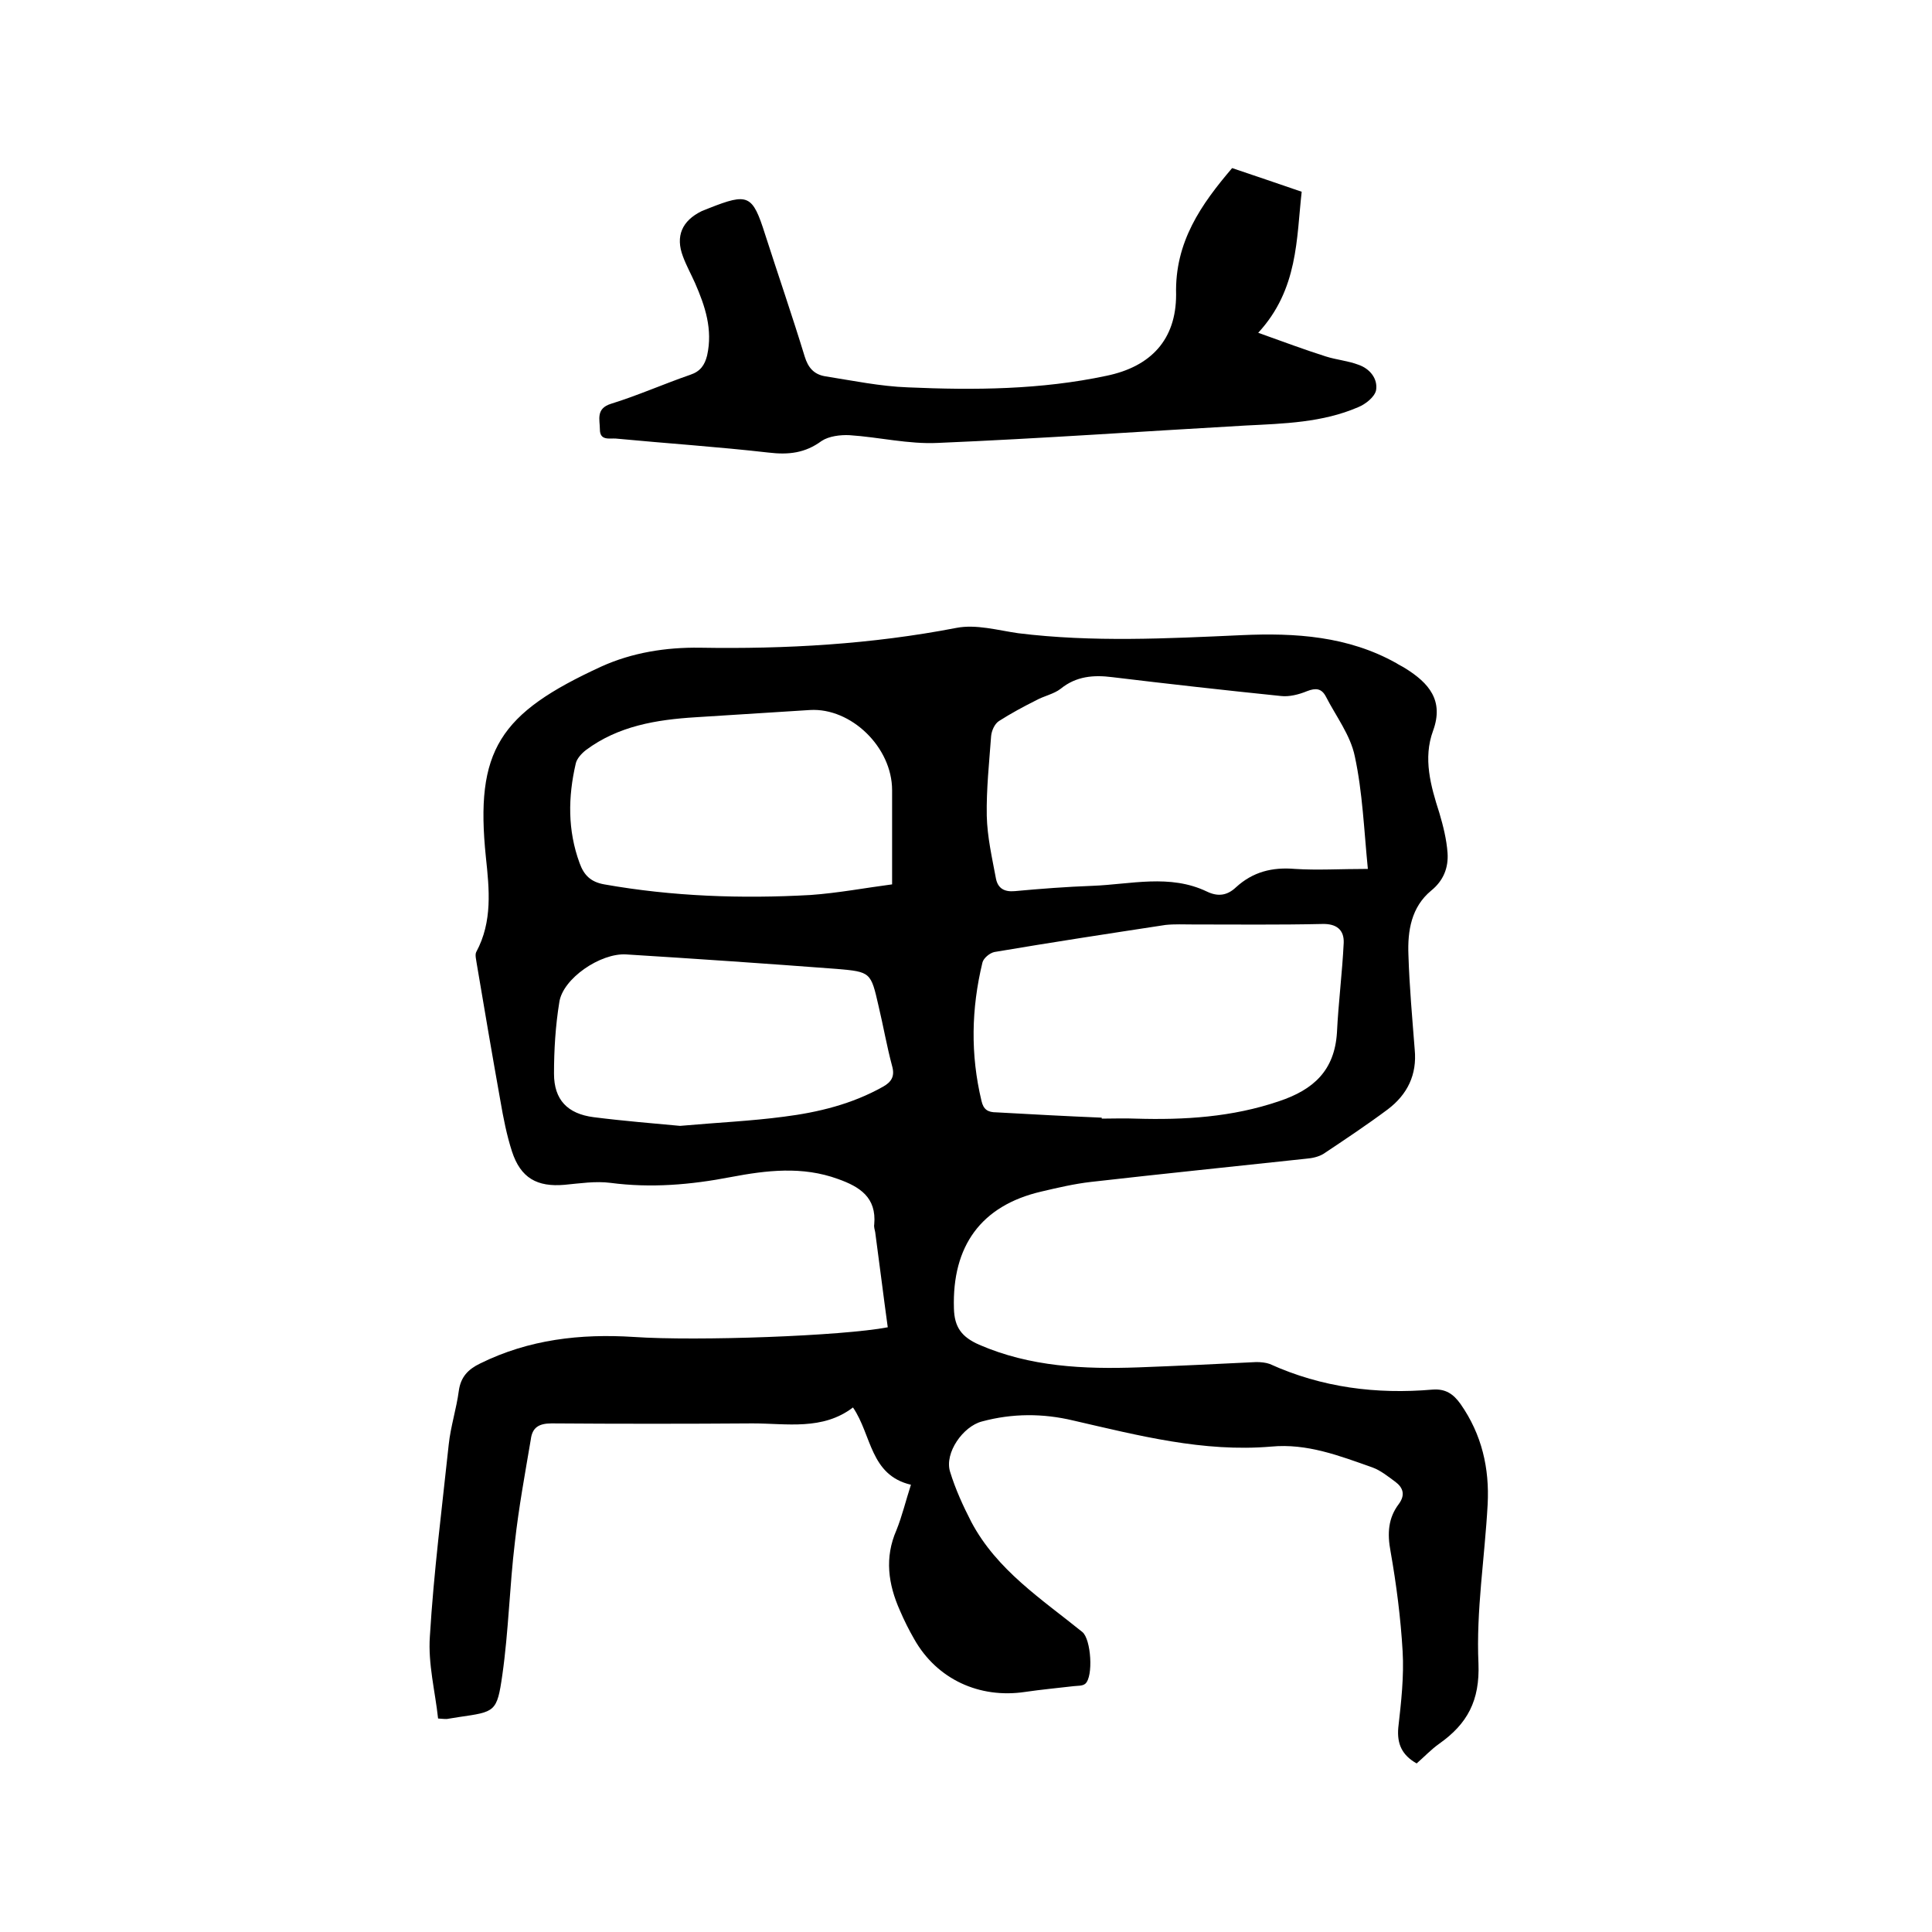
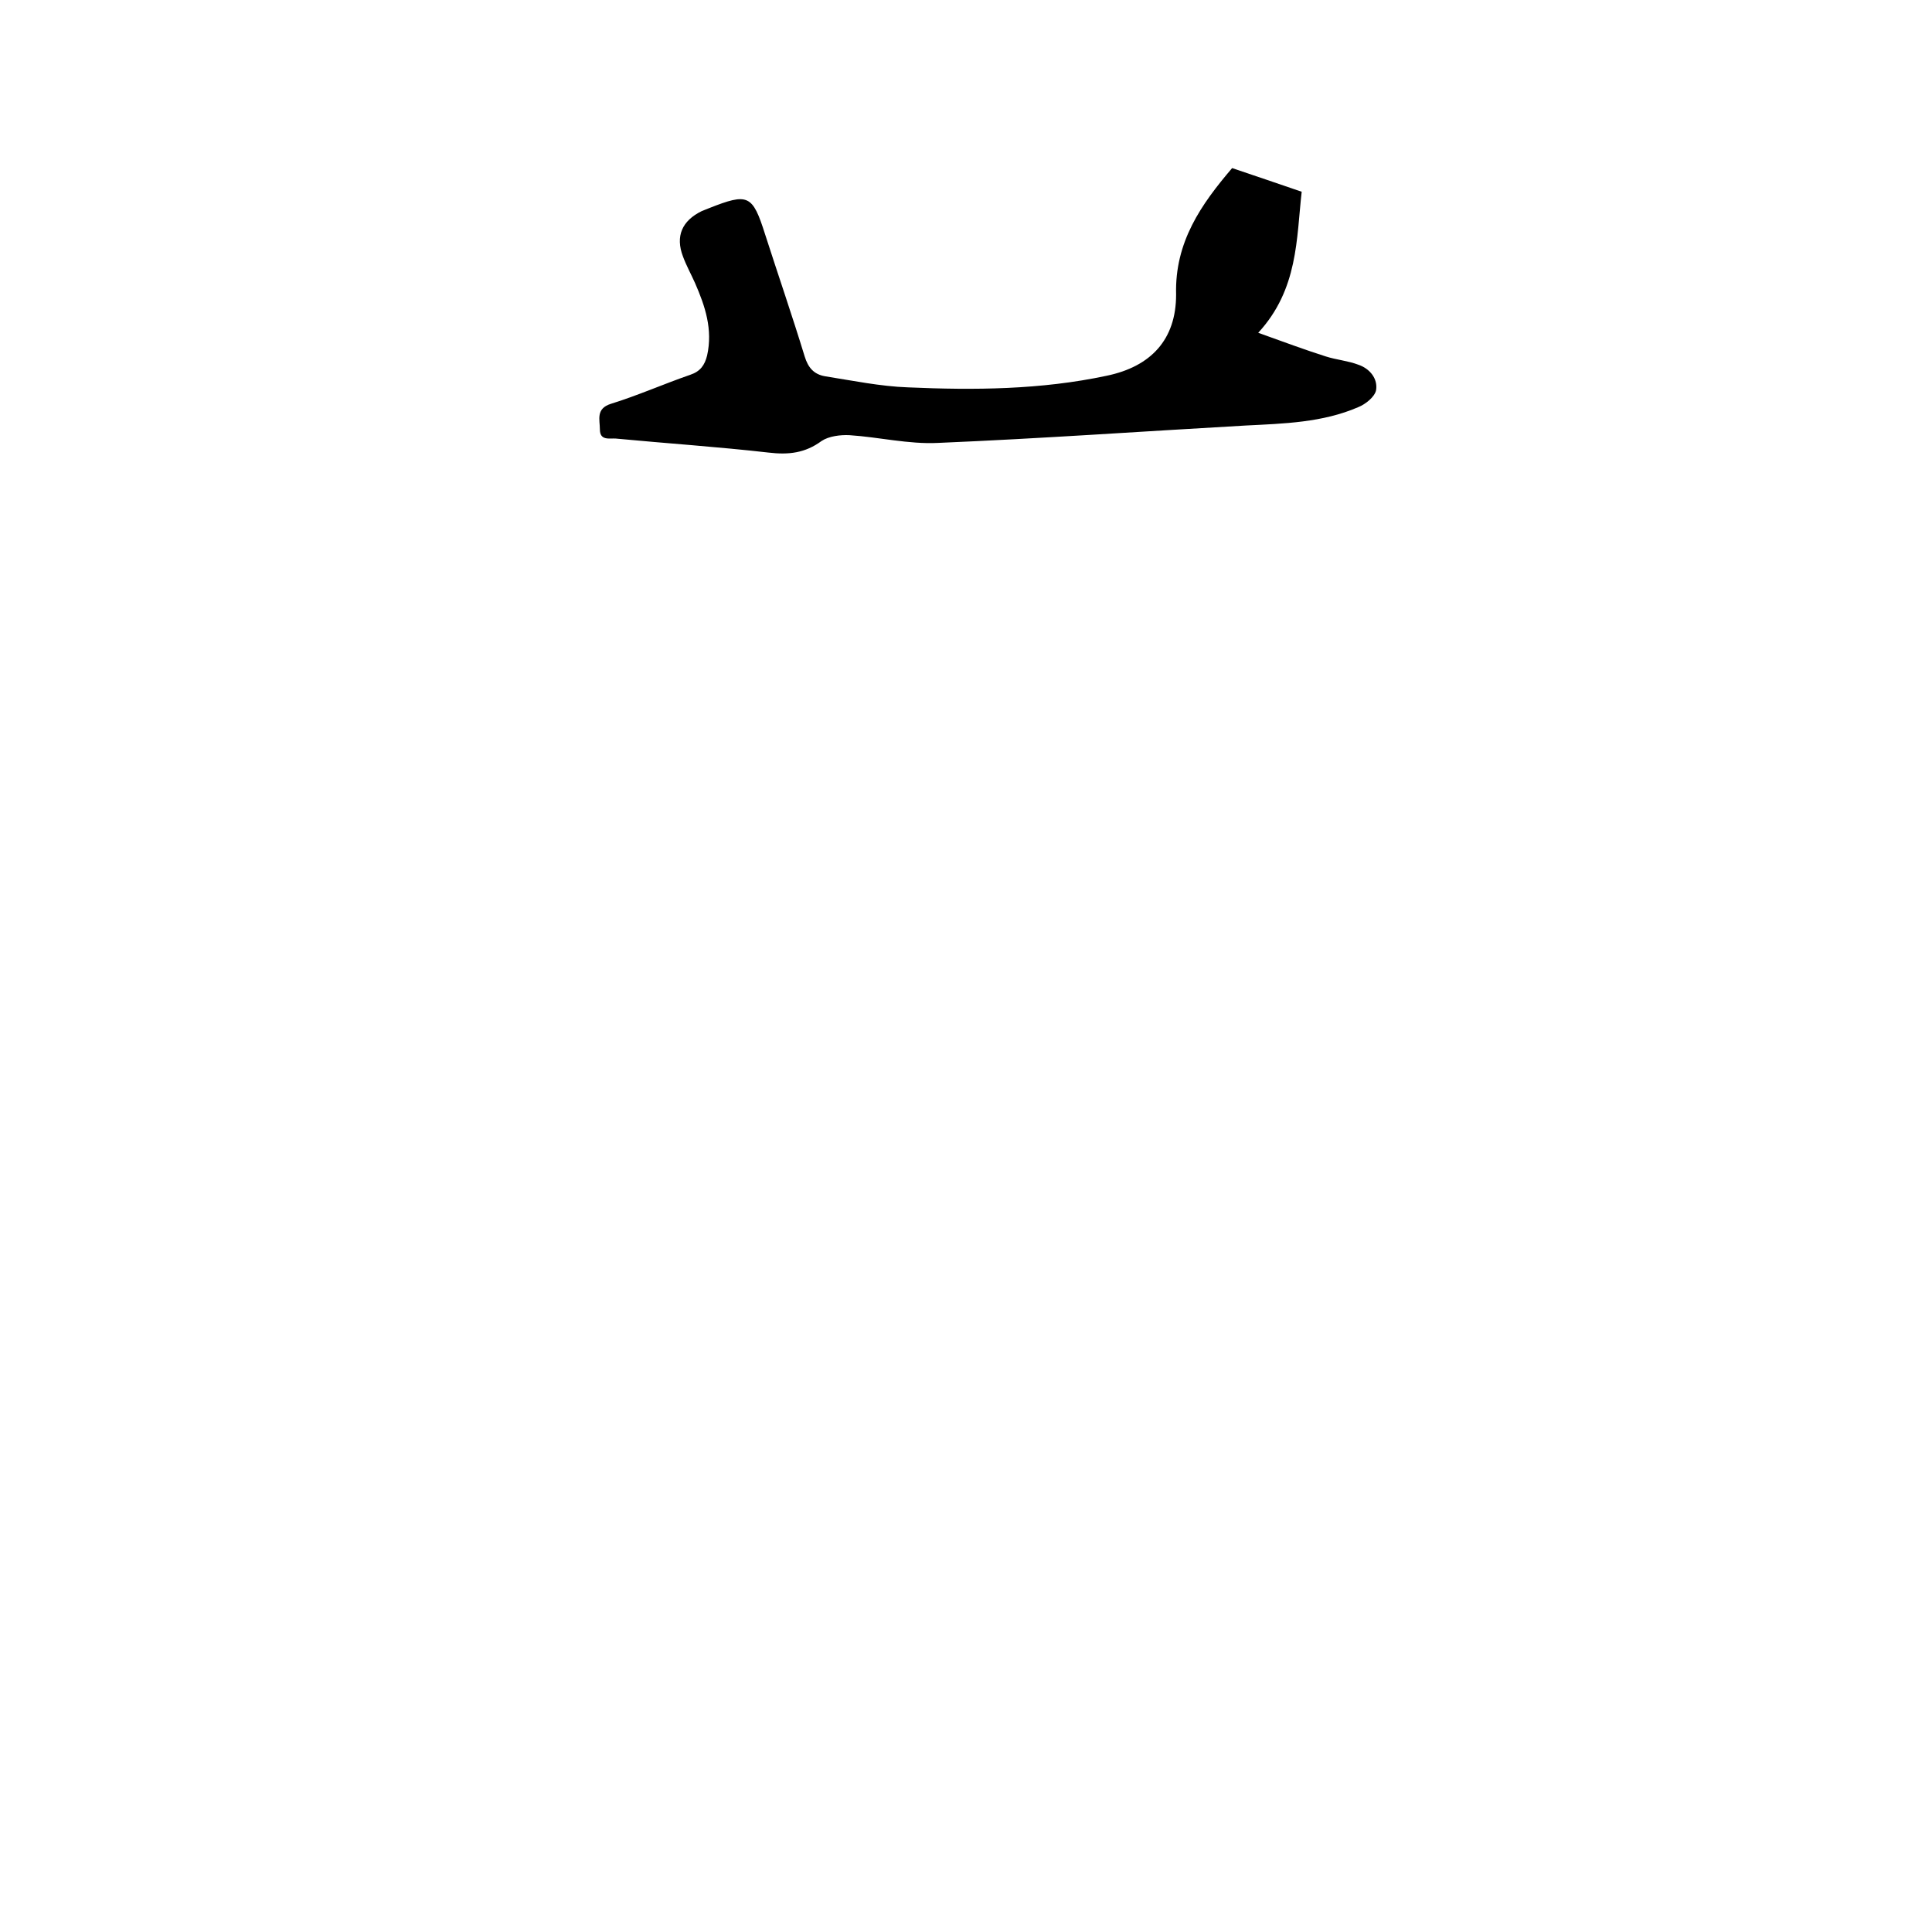
<svg xmlns="http://www.w3.org/2000/svg" enable-background="new 0 0 400 400" viewBox="0 0 400 400">
-   <path d="m188.6 307.4c-8.5-2-8.1-10.3-12-16-6.3 4.8-13.7 3.3-20.8 3.3-13.9.1-27.7.1-41.6 0-2.7 0-4 .9-4.3 3.3-1.2 7.1-2.5 14.1-3.3 21.3-1.1 9.1-1.3 18.4-2.6 27.5-1.1 7.7-1.5 7.6-9 8.7-.8.1-1.7.3-2.5.4-.3 0-.6 0-1.8-.1-.6-5.6-2.1-11.3-1.7-17 .8-13.3 2.5-26.5 3.9-39.7.4-3.8 1.6-7.4 2.1-11.2.4-2.8 1.9-4.4 4.4-5.6 10.1-5 20.8-6.2 31.8-5.5 13.2.9 43.2-.2 52.6-2-.9-6.5-1.7-13.1-2.6-19.7-.1-.5-.3-1.1-.2-1.6.5-5.6-3-7.8-7.5-9.4-7.4-2.7-14.8-1.8-22.2-.4-8.3 1.6-16.5 2.3-24.9 1.2-3.1-.4-6.3.1-9.5.4-5.7.5-9.1-1.4-10.9-6.9-1.1-3.4-1.8-7-2.4-10.5-1.7-9.5-3.3-18.9-4.9-28.4-.1-.8-.4-1.8-.1-2.4 3.4-6.3 2.7-13 2-19.6-2.3-22.2 2.8-29.8 23.9-39.5 6.4-2.9 13.4-4 20.4-3.9 17.8.3 35.5-.7 53.1-4.1 4.1-.8 8.6.5 12.8 1.1 15.4 1.9 30.8 1.1 46.3.4 11.1-.5 22 .2 32 5.8.6.4 1.3.7 1.9 1.1 4.8 3 8 6.6 5.7 12.9-2.1 5.7-.5 11.4 1.3 17 .8 2.7 1.5 5.5 1.7 8.3.2 3-.8 5.7-3.4 7.8-4.1 3.4-4.9 8.3-4.7 13.3.2 6.6.8 13.1 1.3 19.6.5 5.2-1.5 9.3-5.6 12.4-4.3 3.2-8.8 6.2-13.3 9.2-1 .6-2.3.9-3.6 1-14.8 1.6-29.6 3.1-44.5 4.8-3.5.4-6.9 1.2-10.3 2-12.5 2.9-18.5 11.3-18.1 24.2.1 3.9 1.6 5.9 5.2 7.5 10.6 4.6 21.7 5.1 33 4.7 8.1-.3 16.3-.7 24.4-1.1.9 0 2 .1 2.8.4 10.8 4.9 22.1 6.3 33.7 5.3 2.7-.2 4.3.9 5.8 3 4.4 6.3 6 13.3 5.6 20.8-.6 11-2.4 22-1.9 32.9.3 7.7-2.3 12.5-8.1 16.6-1.7 1.2-3.2 2.8-4.7 4.1-3-1.7-4.1-4-3.8-7.4.6-5.3 1.2-10.6.9-15.8-.4-6.9-1.3-13.9-2.5-20.7-.7-3.7-.5-6.9 1.7-9.8 1.4-1.9.9-3.4-.7-4.6-1.5-1.1-3.1-2.4-4.8-3-6.8-2.4-13.5-5-20.9-4.3-14.1 1.2-27.5-2.3-41-5.4-6.3-1.5-12.6-1.5-18.9.2-3.9 1-7.8 6.5-6.6 10.4 1.1 3.6 2.7 7.1 4.4 10.4 5.3 10 14.6 16 23 22.8 1.8 1.5 2.3 9.2.6 10.7-.6.5-1.6.4-2.4.5-3.4.4-6.7.7-10.1 1.2-9.4 1.4-18.2-2.6-22.9-10.9-1.1-1.9-2.1-3.9-3-6-2.4-5.4-3.2-10.9-.7-16.6 1.2-3 1.9-6 3-9.4zm94.6-127.5c-.8-8.1-1.1-15.9-2.7-23.3-.9-4.4-3.9-8.3-6-12.4-.9-1.7-2.1-1.8-3.9-1.1-1.7.7-3.7 1.2-5.4 1-11.7-1.2-23.3-2.5-34.9-3.9-3.9-.5-7.5-.2-10.7 2.4-1.4 1.1-3.5 1.5-5.1 2.4-2.6 1.3-5.2 2.7-7.7 4.3-.9.6-1.5 2-1.6 3.1-.4 5.5-1 11-.9 16.5.1 4.4 1.1 8.7 1.9 13 .4 2 1.7 2.8 3.9 2.6 5.4-.5 10.7-.9 16.1-1.1 7.9-.3 16-2.5 23.7 1.2 2.3 1.1 4.2.8 6-.9 3.5-3.2 7.5-4.2 12.2-3.8 4.7.3 9.3 0 15.1 0zm-55.1 51.5v.2c2.3 0 4.7-.1 7 0 10.1.3 20-.3 29.7-3.6 7.2-2.4 11.5-6.4 12-14.2.3-6.2 1.1-12.4 1.4-18.6.1-2.7-1.5-4-4.5-3.9-8.9.2-17.8.1-26.7.1-1.9 0-3.8-.1-5.7.1-11.8 1.8-23.6 3.6-35.4 5.6-1 .2-2.3 1.3-2.5 2.2-2.3 9.5-2.5 19-.2 28.6.4 1.8 1.3 2.4 3.1 2.4 7.2.4 14.5.8 21.8 1.1zm-43.4-48.3c0-7.3 0-13.4 0-19.5 0-8.9-8.5-17.1-17-16.6-7.9.5-15.8 1-23.7 1.5-8.1.5-16 1.8-22.7 6.8-.9.7-1.9 1.8-2.1 2.8-1.6 6.9-1.7 13.8.8 20.6.9 2.5 2.3 3.9 5.1 4.4 14.1 2.5 28.4 3 42.7 2.2 5.7-.4 11.5-1.5 16.9-2.2zm-43.9 50c7.9-.7 14.7-1 21.5-1.9 7.1-.9 14.1-2.6 20.5-6.2 1.8-1 2.5-2.2 1.9-4.3-1.1-4.1-1.8-8.2-2.8-12.4-1.6-7-1.6-7.1-8.7-7.7-14.5-1.1-29.1-2.1-43.6-3-5.3-.3-13.1 5-13.8 9.9-.8 4.9-1.1 9.9-1.1 14.8 0 5.4 2.8 8.3 8.2 9 6.3.8 12.6 1.3 17.9 1.8z" />
  <path d="m255.1 34.8c5 1.7 9.5 3.2 14.4 4.9-1.1 9.7-.7 20.2-9 29.2 5.3 1.9 9.6 3.5 14 4.9 2.2.7 4.6.9 6.7 1.7 2.4.8 4.1 2.9 3.7 5.3-.3 1.4-2.2 2.9-3.7 3.5-7.4 3.2-15.4 3.4-23.3 3.8-21.2 1.2-42.4 2.7-63.7 3.6-6.1.3-12.2-1.2-18.3-1.6-1.9-.1-4.3.2-5.8 1.2-3.4 2.5-6.8 2.9-11 2.4-10.5-1.2-21.1-1.9-31.6-2.9-1.3-.1-3.3.5-3.3-1.9 0-2-.9-4.3 2.3-5.3 5.5-1.7 10.9-4.1 16.4-6 2.1-.7 3-2 3.5-4 1.2-5.4-.4-10.2-2.5-15-.8-1.8-1.8-3.6-2.5-5.5-1.6-4.2-.2-7.4 3.9-9.4.5-.2 1-.4 1.5-.6 8.1-3.2 9-2.8 11.6 5.4 2.7 8.4 5.6 16.8 8.2 25.3.7 2.3 1.9 3.7 4.2 4.1 5.7.9 11.5 2.1 17.2 2.3 13.7.6 27.5.5 41.1-2.4 9.2-1.9 14.4-7.5 14.4-16.8-.3-10.9 5.2-18.7 11.6-26.2z" />
</svg>